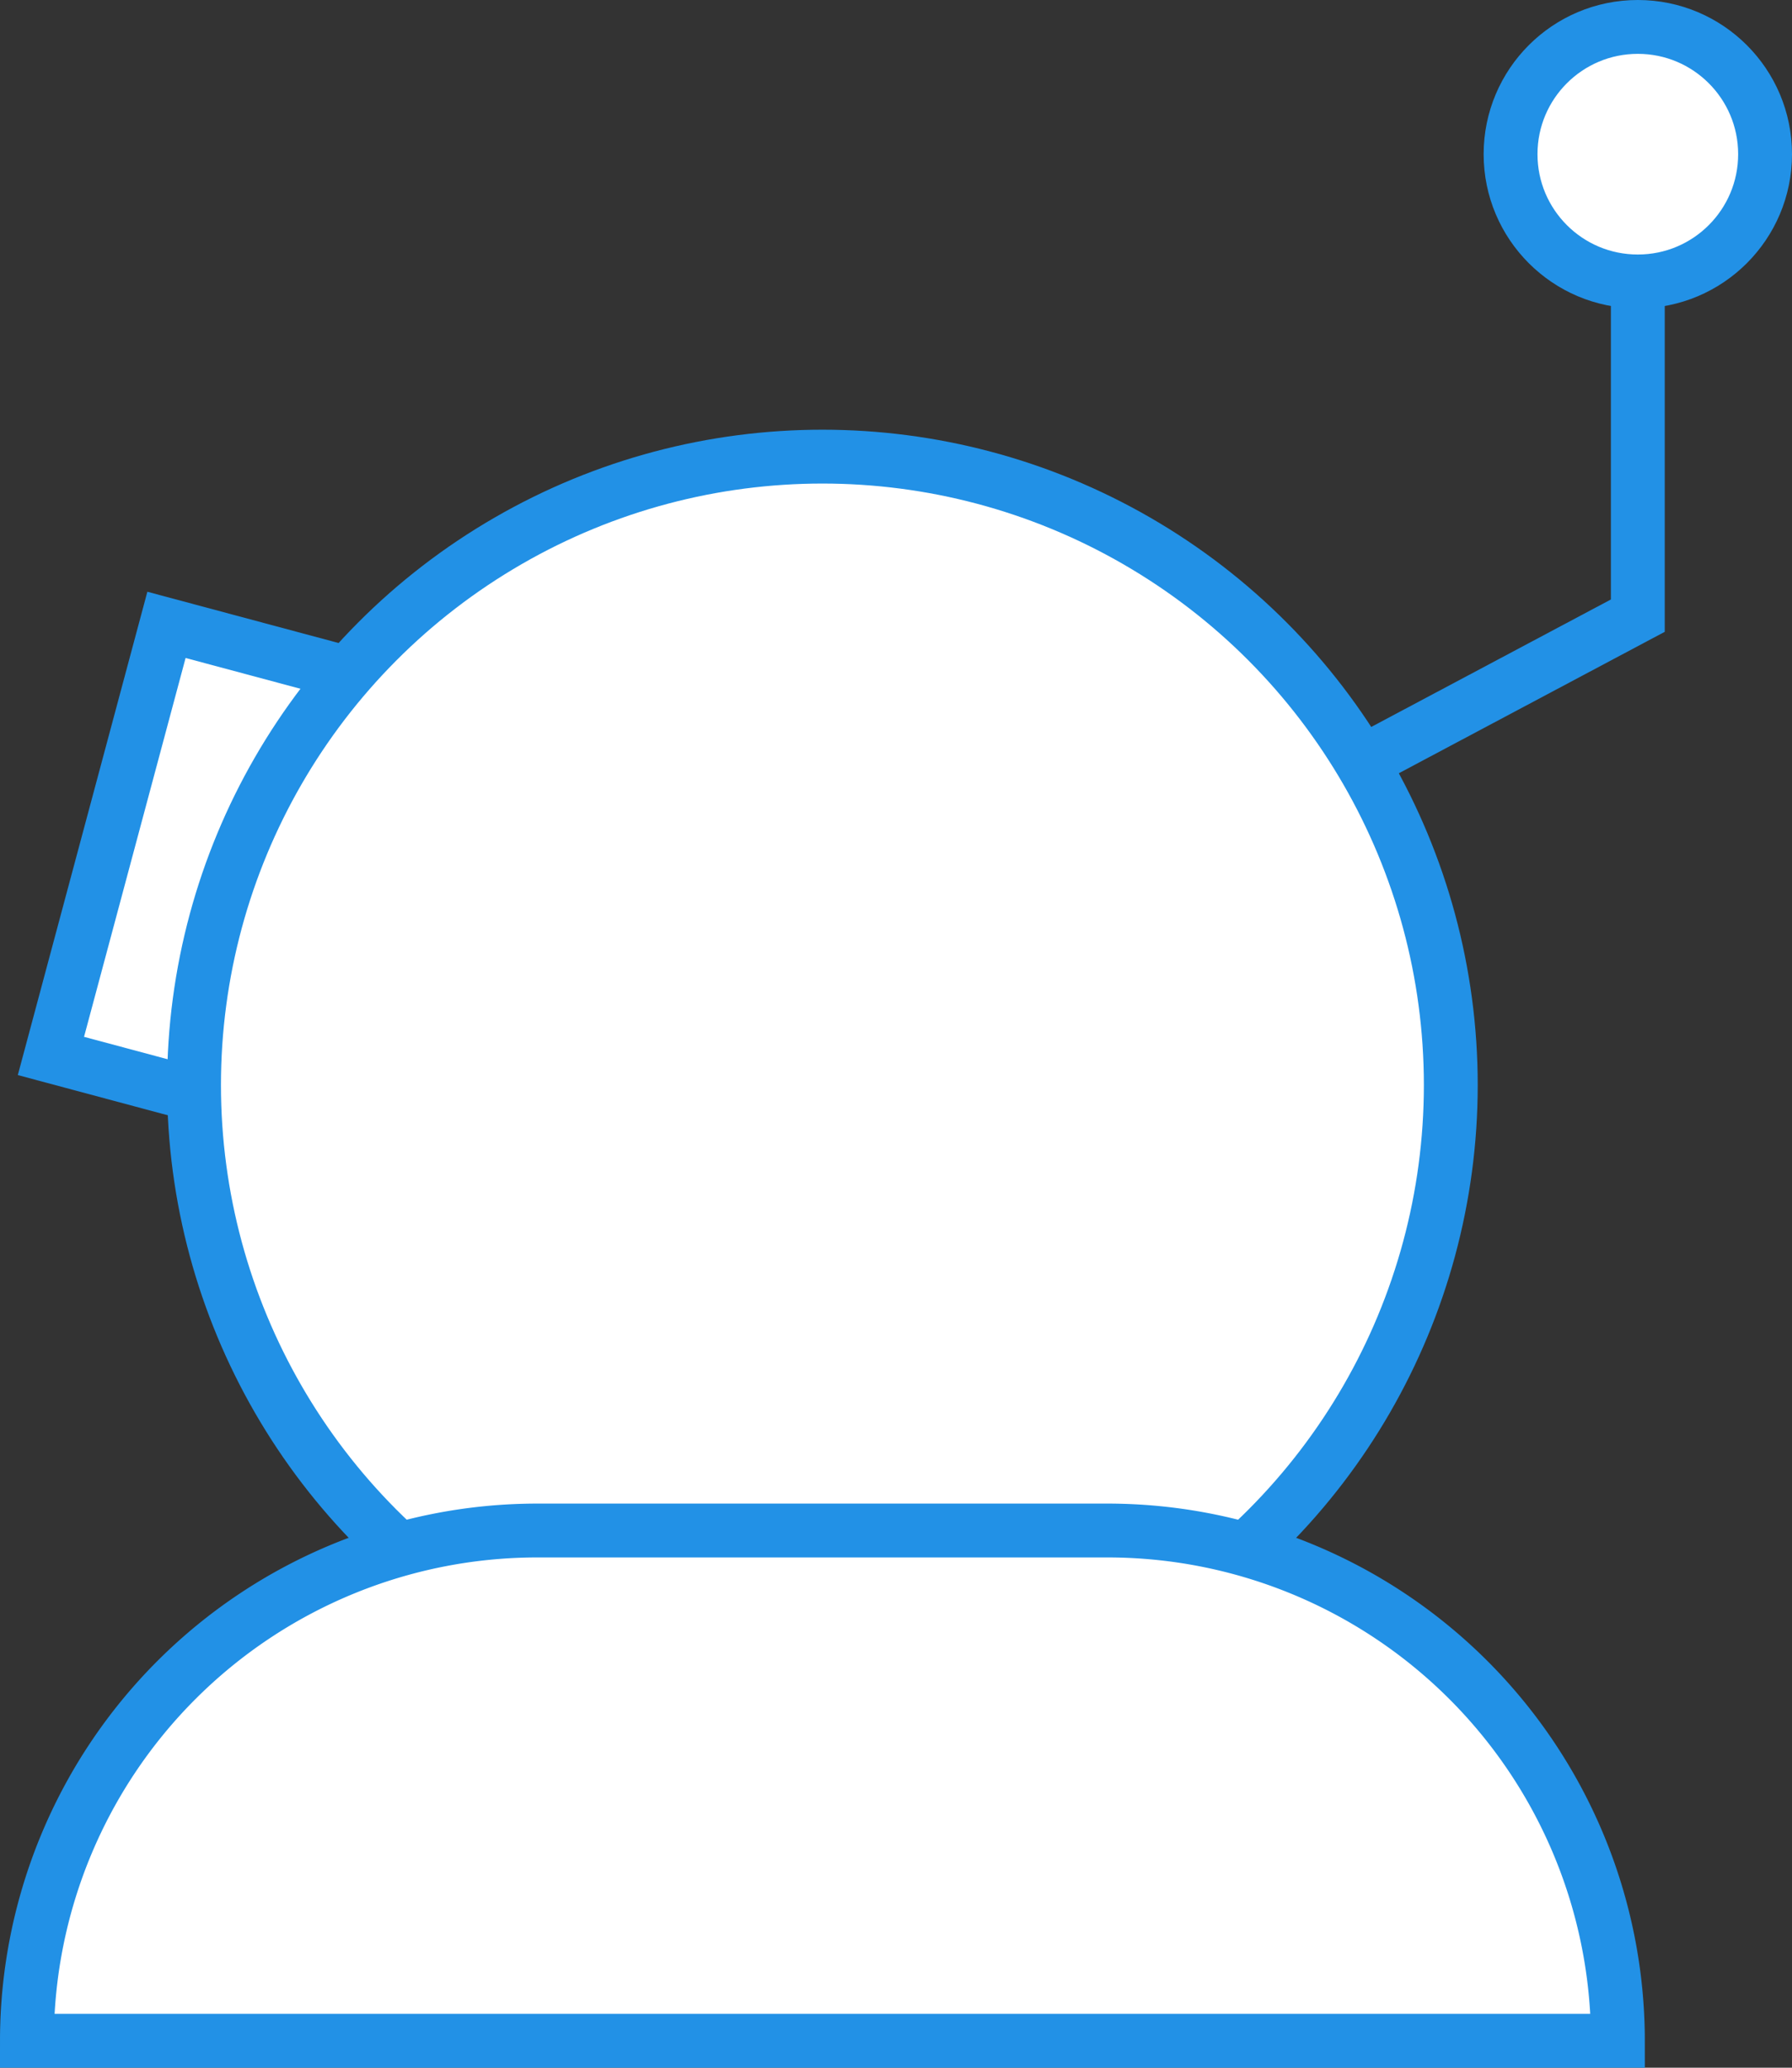
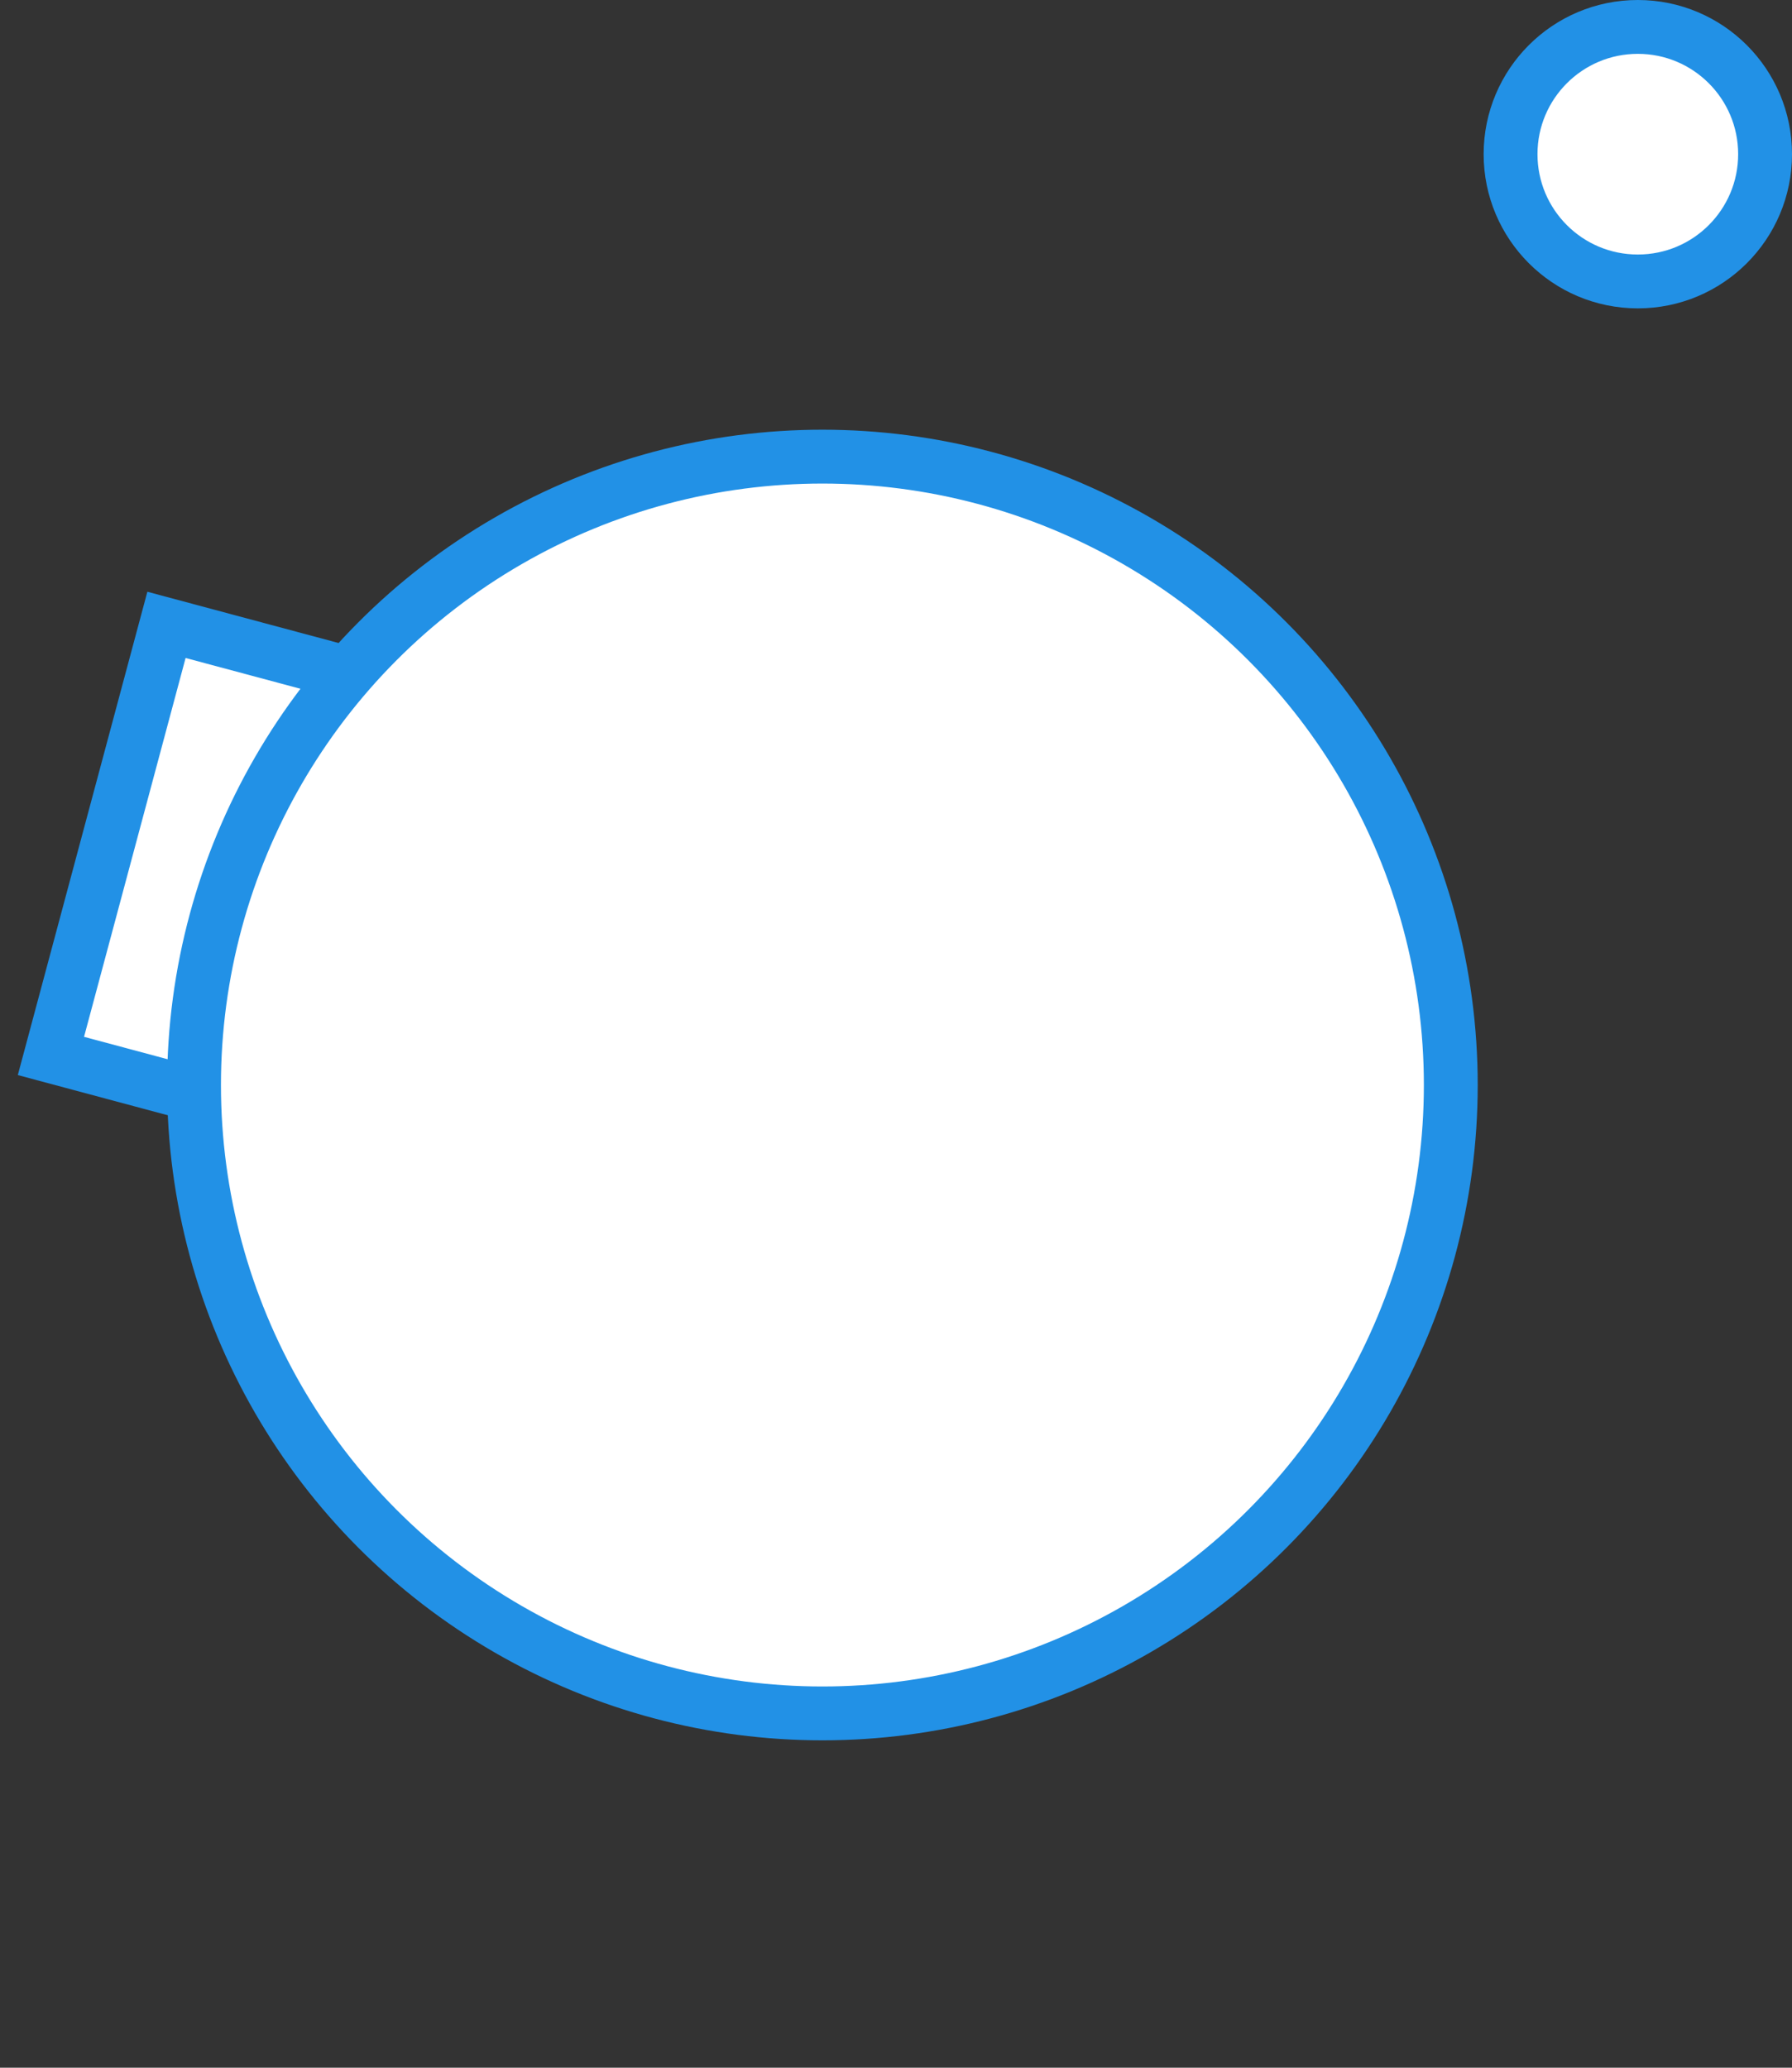
<svg xmlns="http://www.w3.org/2000/svg" viewBox="0 0 99.84 115.2">
  <rect x="0" y="0" width="99.84" height="115.2" fill="#333333" stroke="none" />
  <defs>
    <style>.cls-1{fill:#fff;}.cls-1,.cls-2{stroke:#2291e6;stroke-miterlimit:10;stroke-width:3px;}.cls-2{fill:none;}</style>
  </defs>
  <title>camera_selected</title>
  <g id="Layer_2" data-name="Layer 2">
    <g id="artwork">
      <rect class="cls-1" x="5.88" y="35.84" width="12.37" height="24.76" transform="matrix(0.97, 0.26, -0.26, 0.97, 12.89, -1.48)" />
-       <polyline class="cls-2" points="60 50.92 91.25 34.3 91.25 8.59" />
      <circle class="cls-1" cx="45.82" cy="60.45" r="35.01" />
-       <path class="cls-1" d="M29.94,85.27H61.7A28.44,28.44,0,0,1,90.14,113.7v0a0,0,0,0,1,0,0H1.5a0,0,0,0,1,0,0v0A28.44,28.44,0,0,1,29.94,85.27Z" />
      <circle class="cls-1" cx="91.25" cy="8.59" r="7.09" />
    </g>
  </g>
</svg>